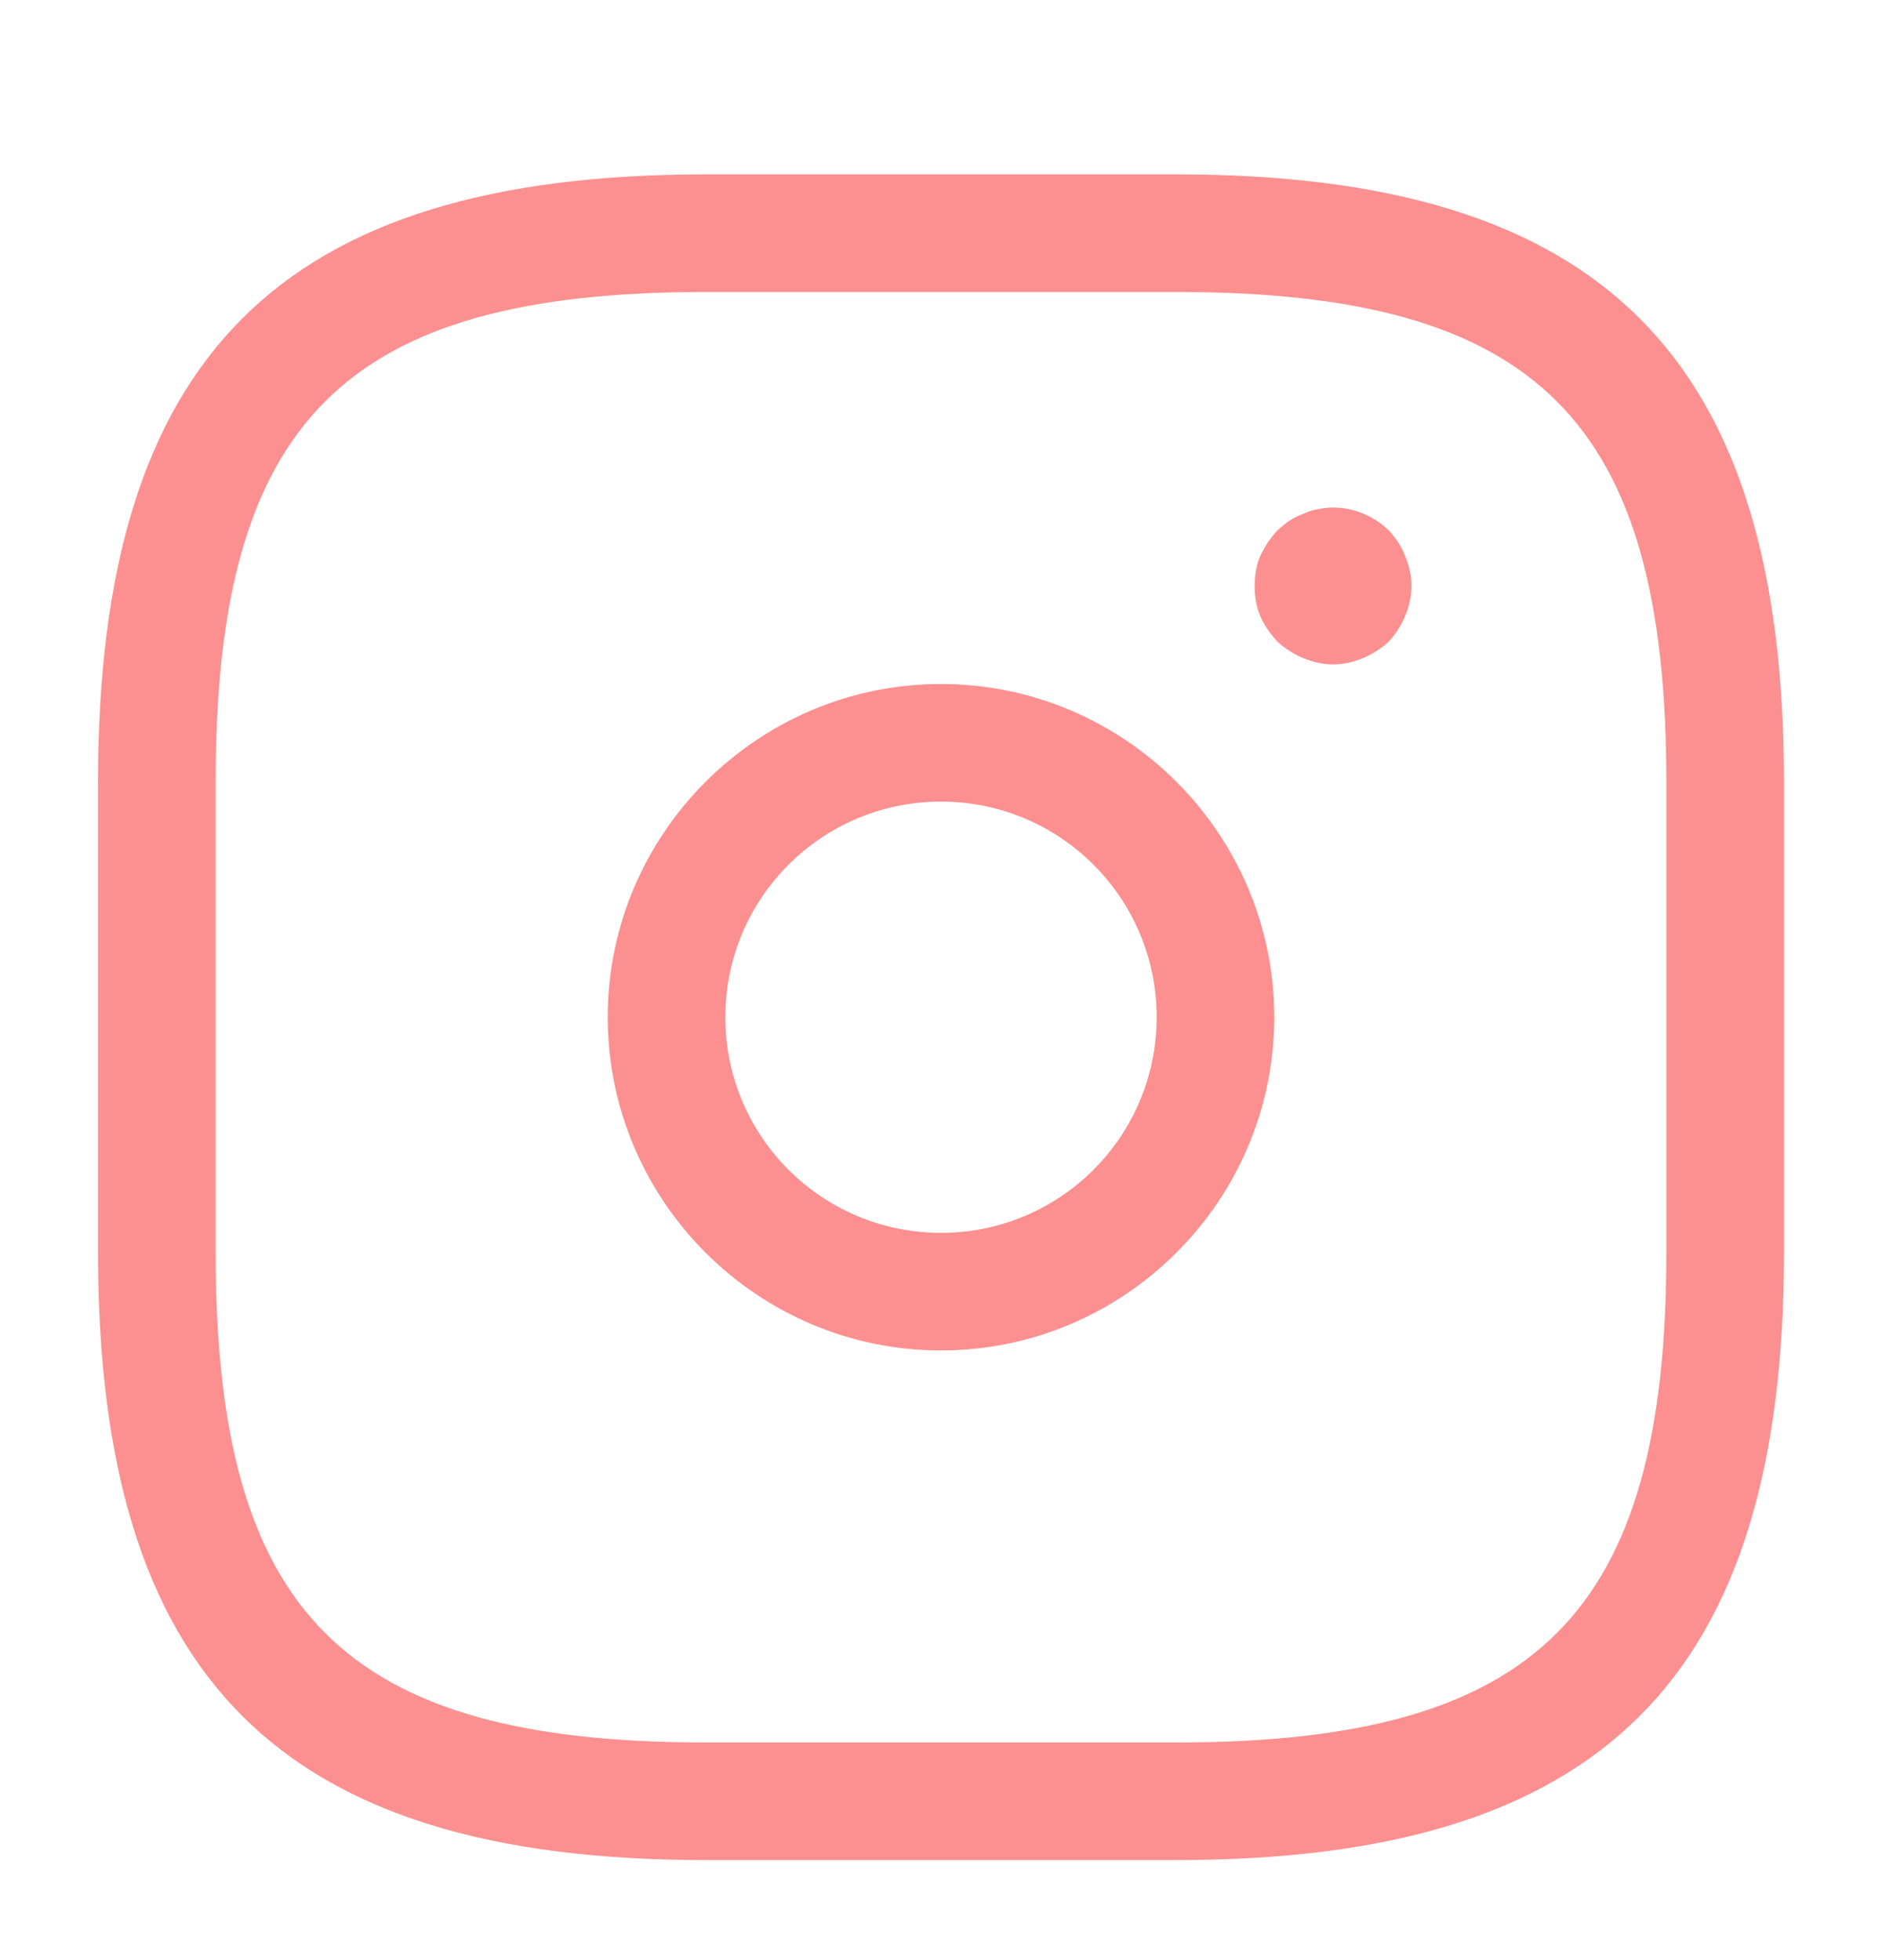
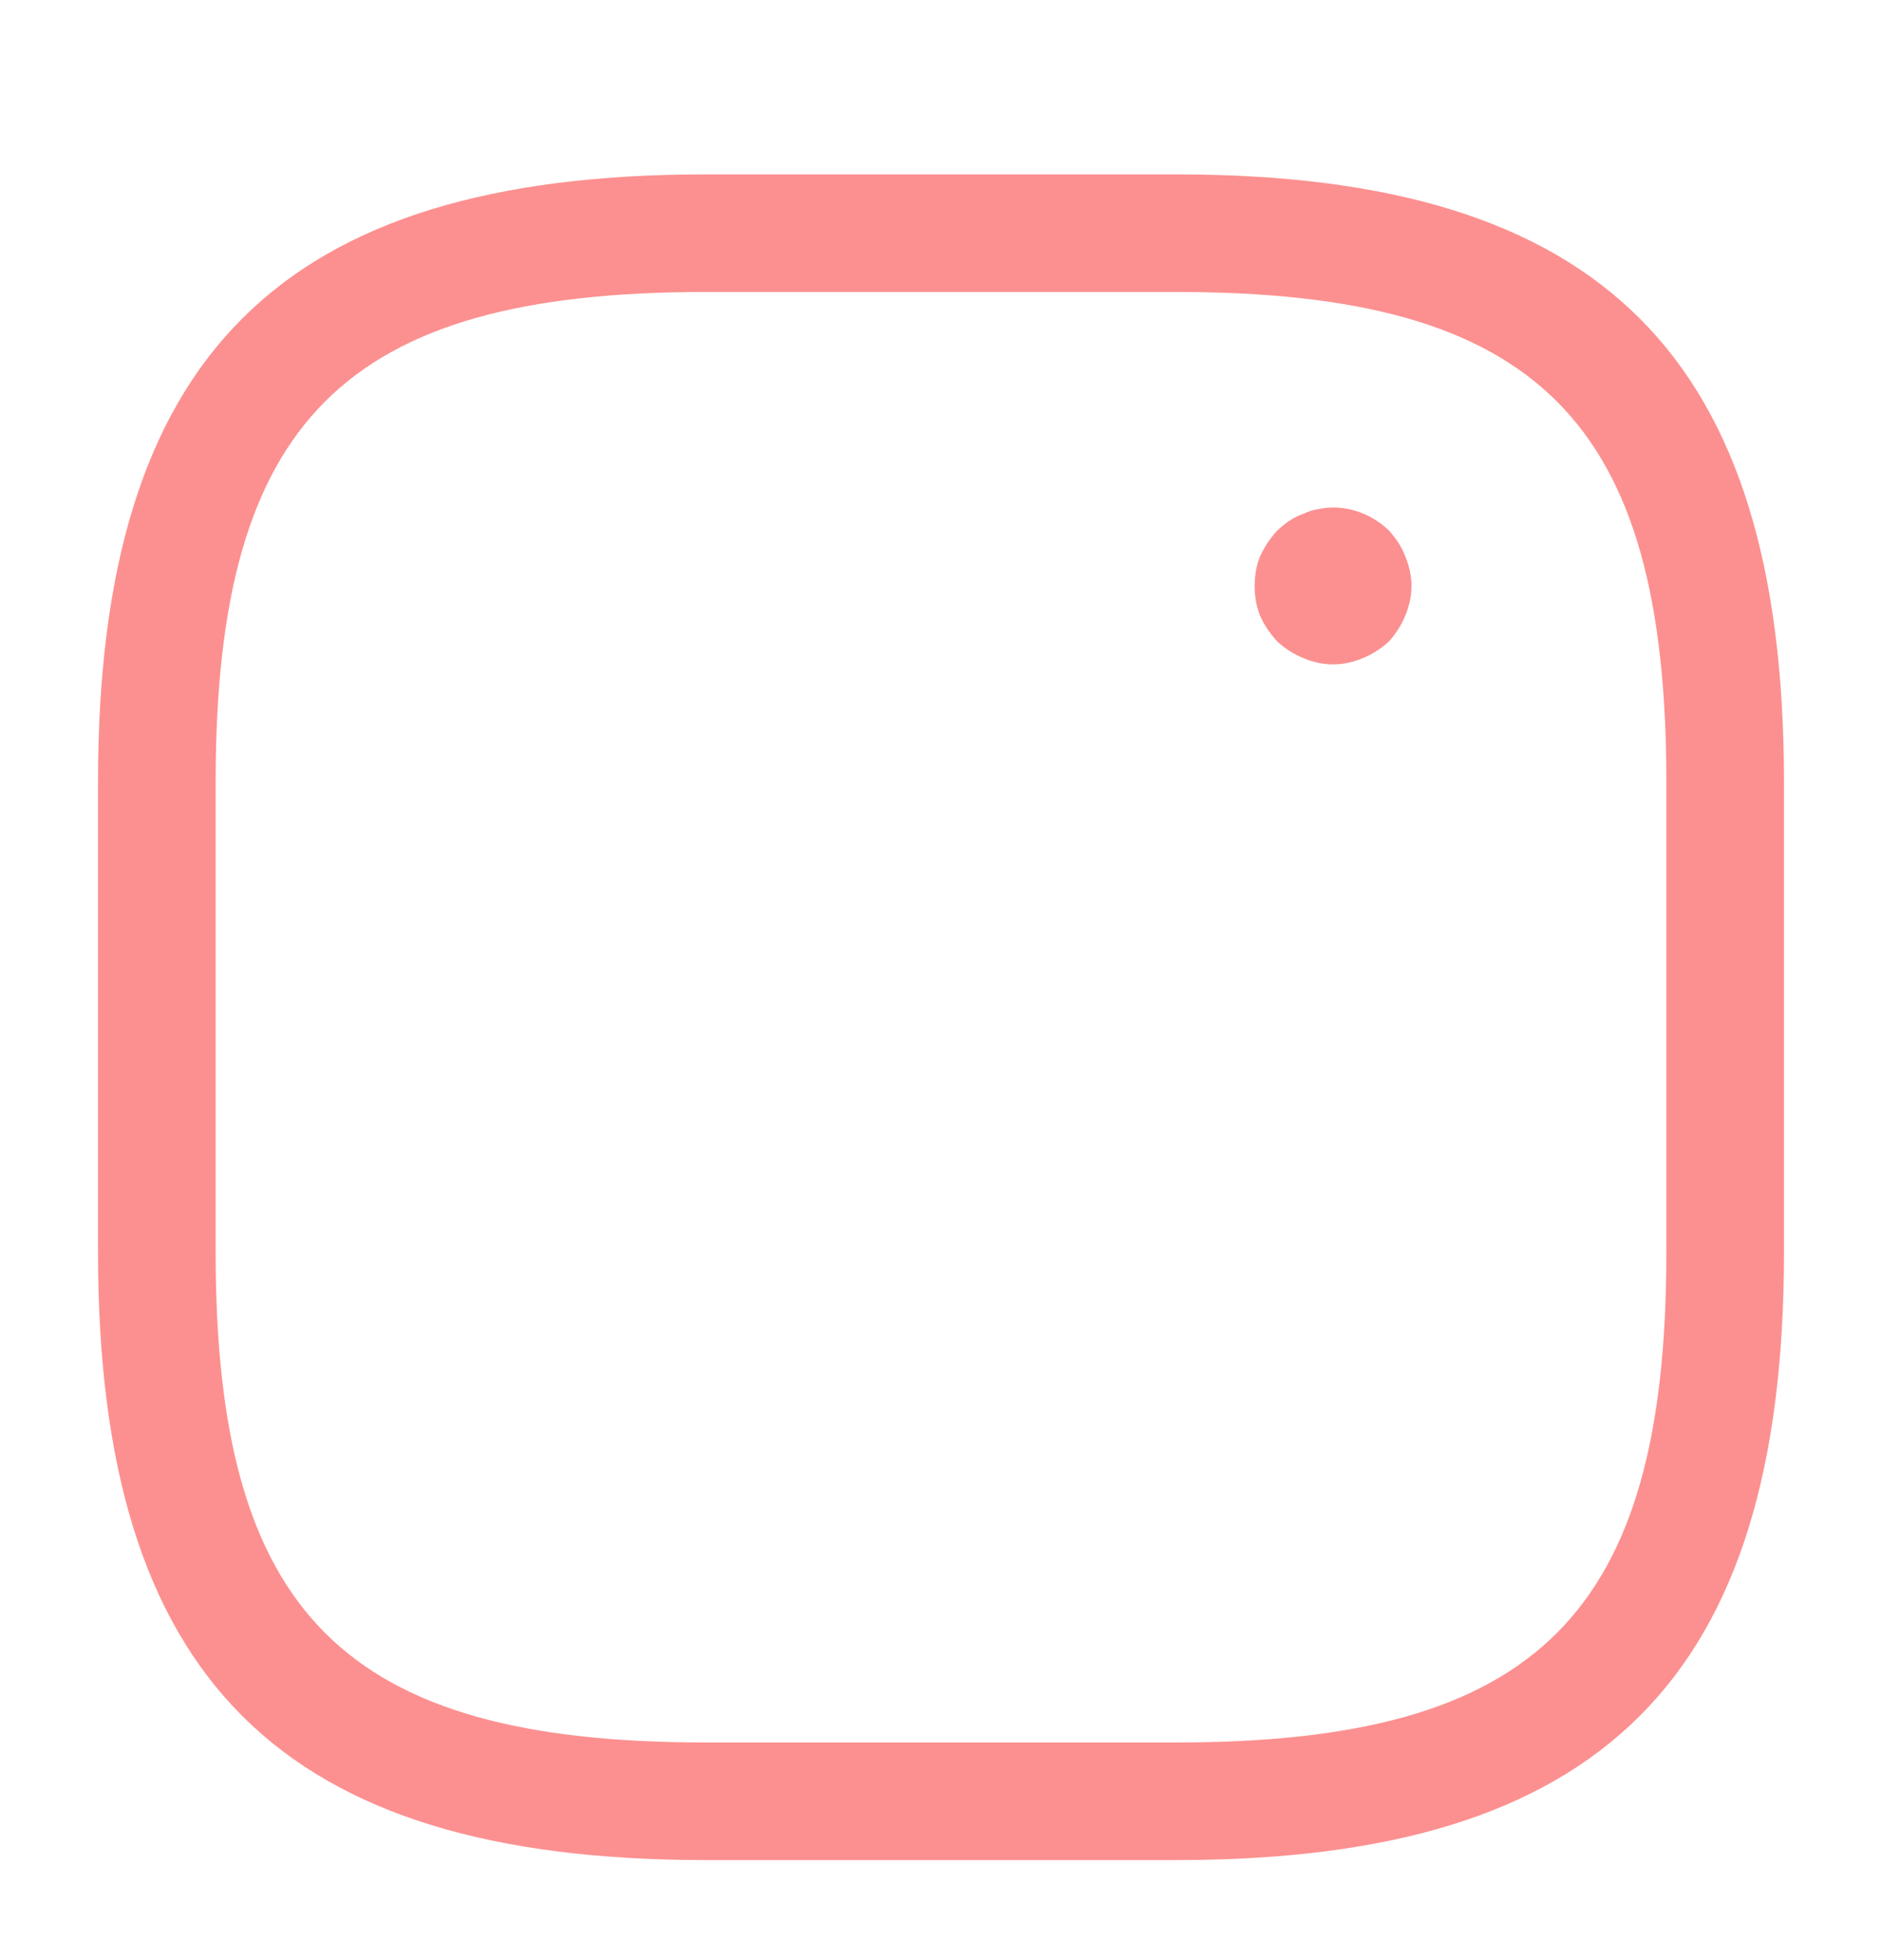
<svg xmlns="http://www.w3.org/2000/svg" width="24" height="25" viewBox="0 0 24 25" fill="none">
  <path d="M15 23.724H9C3.57 23.724 1.25 21.404 1.25 15.974V9.974C1.25 4.544 3.57 2.224 9 2.224H15C20.43 2.224 22.75 4.544 22.75 9.974V15.974C22.75 21.404 20.43 23.724 15 23.724ZM9 3.724C4.39 3.724 2.75 5.364 2.75 9.974V15.974C2.75 20.584 4.39 22.224 9 22.224H15C19.61 22.224 21.25 20.584 21.25 15.974V9.974C21.25 5.364 19.61 3.724 15 3.724H9Z" fill="#FC9090" />
-   <path d="M12 17.224C9.66 17.224 7.75 15.314 7.75 12.974C7.75 10.634 9.66 8.724 12 8.724C14.34 8.724 16.25 10.634 16.25 12.974C16.25 15.314 14.34 17.224 12 17.224ZM12 10.224C10.48 10.224 9.25 11.454 9.25 12.974C9.25 14.494 10.48 15.724 12 15.724C13.52 15.724 14.75 14.494 14.75 12.974C14.75 11.454 13.52 10.224 12 10.224Z" fill="#FC9090" />
  <path d="M17 8.474C16.87 8.474 16.74 8.444 16.62 8.394C16.5 8.344 16.39 8.274 16.29 8.184C16.2 8.084 16.12 7.974 16.07 7.854C16.02 7.734 16 7.604 16 7.474C16 7.344 16.02 7.214 16.07 7.094C16.13 6.964 16.2 6.864 16.29 6.764C16.34 6.724 16.39 6.674 16.44 6.644C16.5 6.604 16.56 6.574 16.62 6.554C16.68 6.524 16.74 6.504 16.81 6.494C17.13 6.424 17.47 6.534 17.71 6.764C17.8 6.864 17.87 6.964 17.92 7.094C17.97 7.214 18 7.344 18 7.474C18 7.604 17.97 7.734 17.92 7.854C17.87 7.974 17.8 8.084 17.71 8.184C17.61 8.274 17.5 8.344 17.38 8.394C17.26 8.444 17.13 8.474 17 8.474Z" fill="#FC9090" />
</svg>